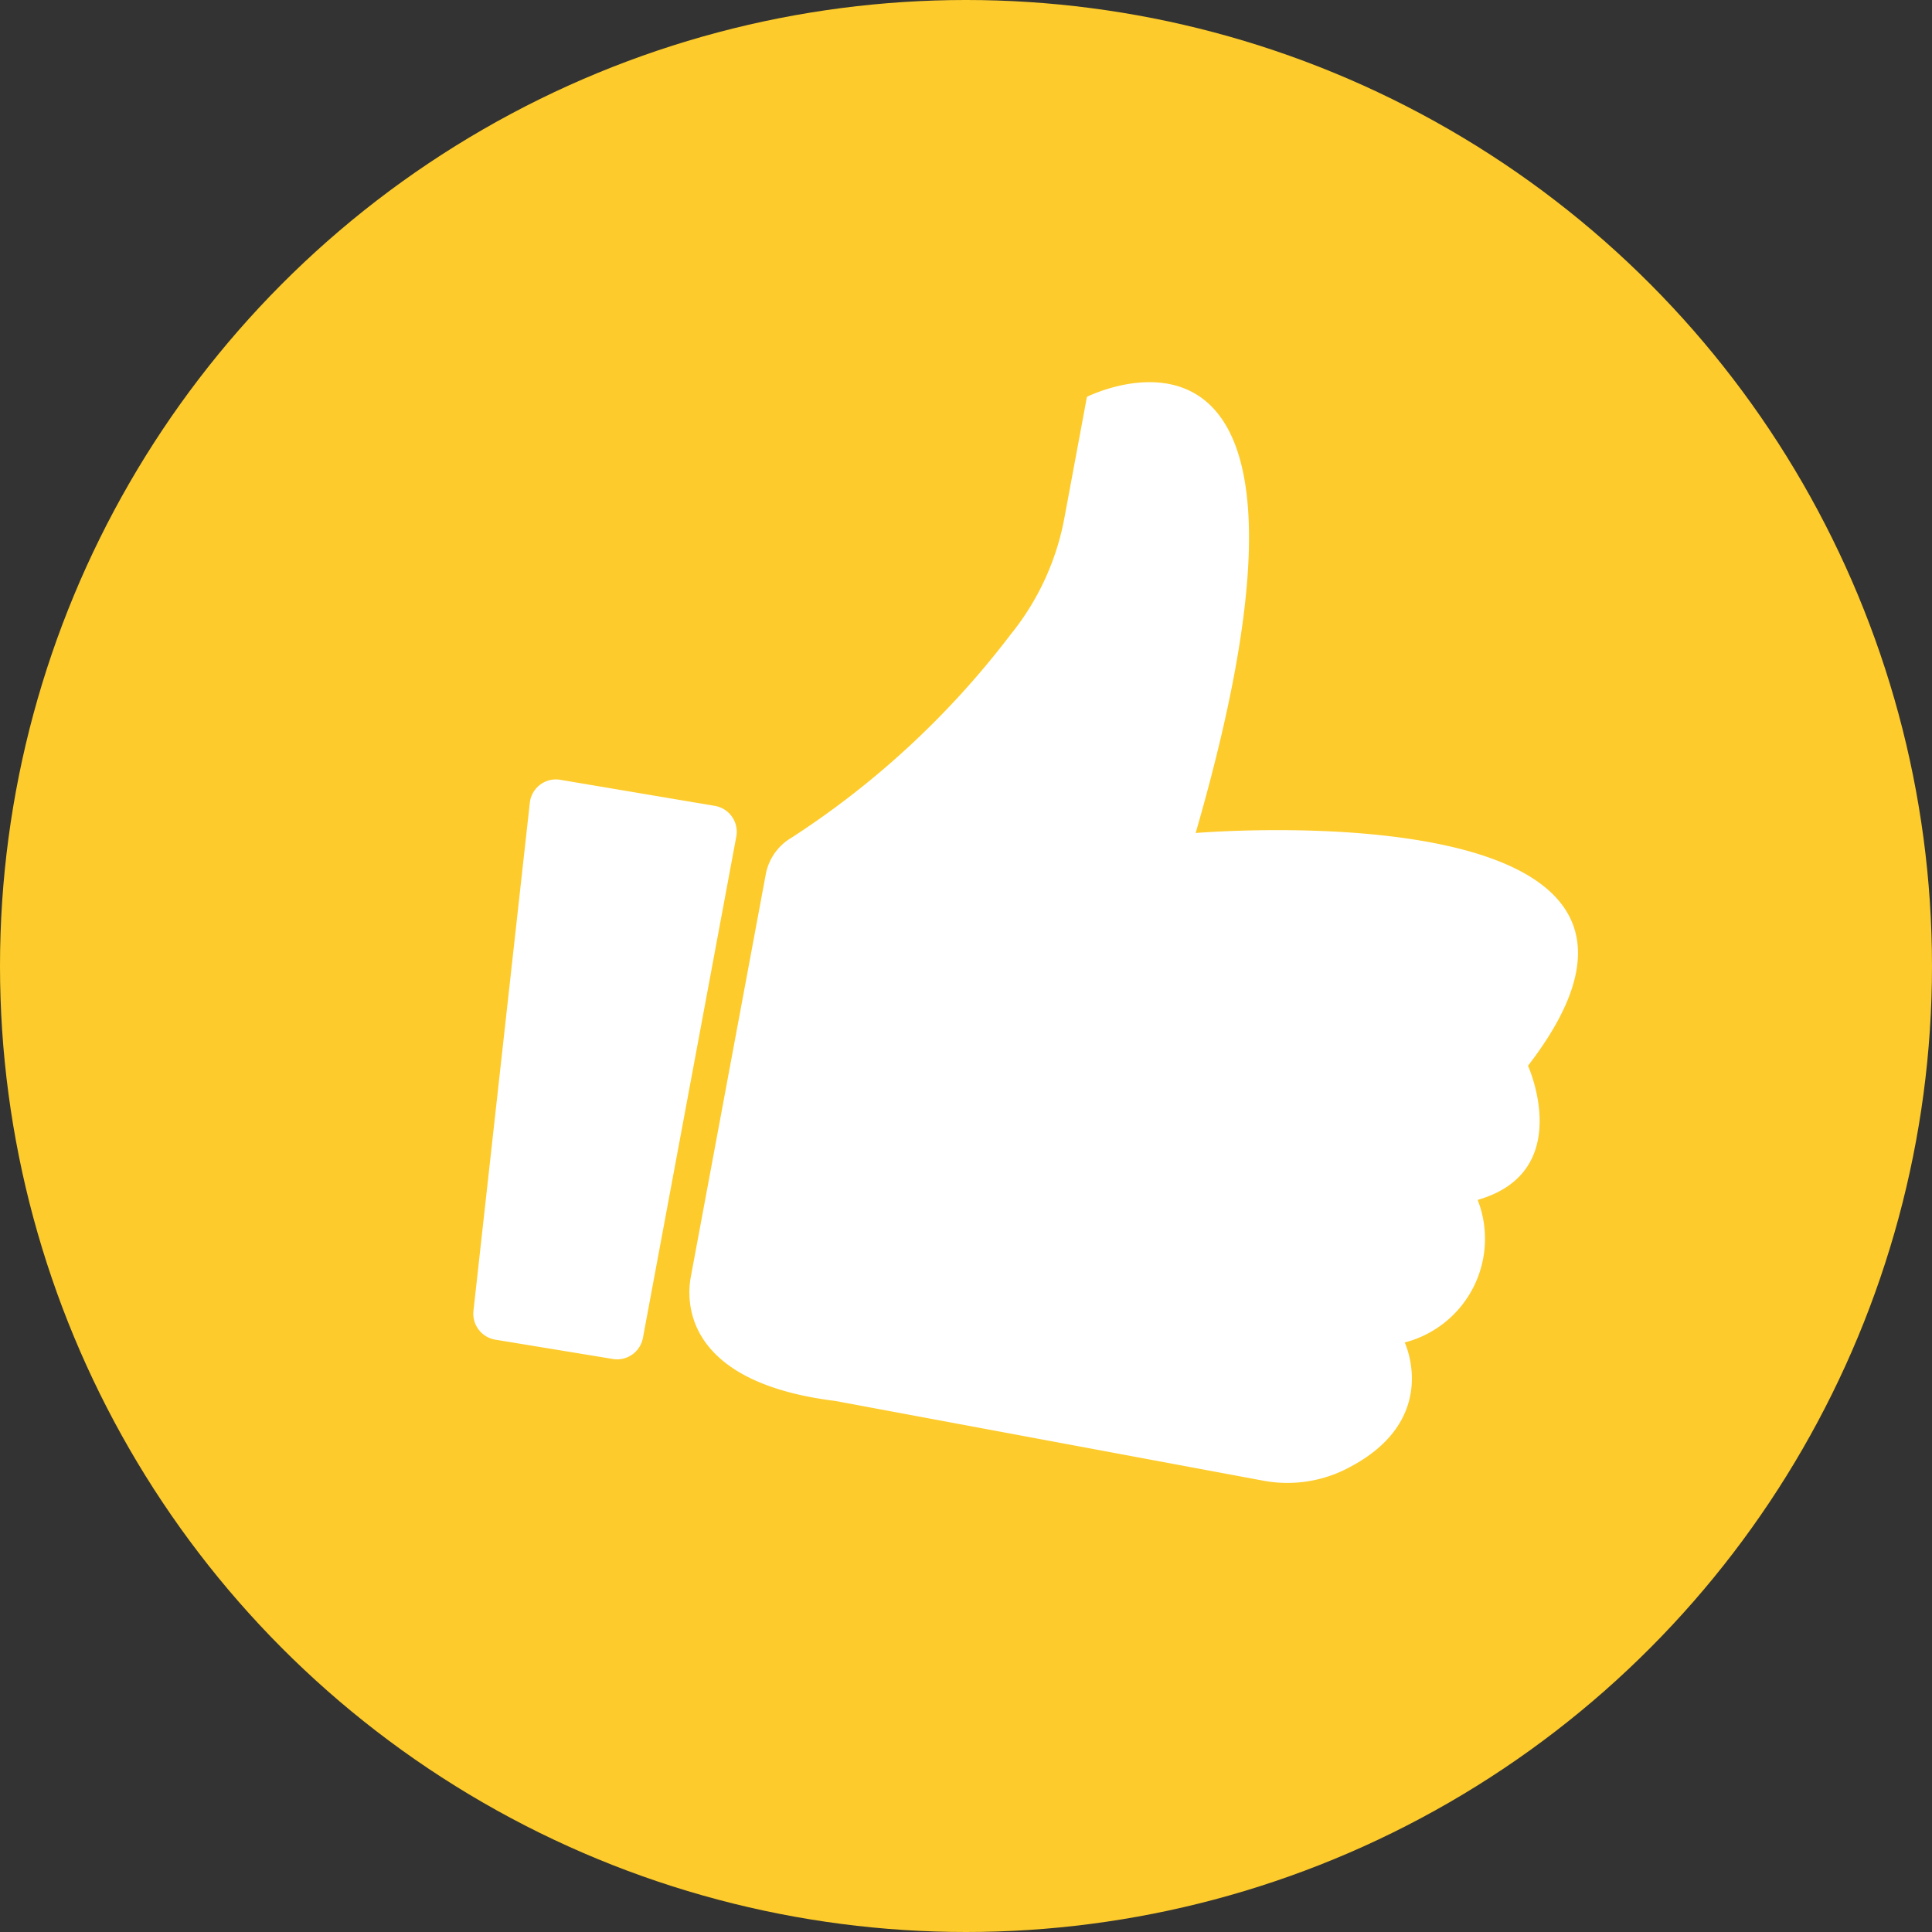
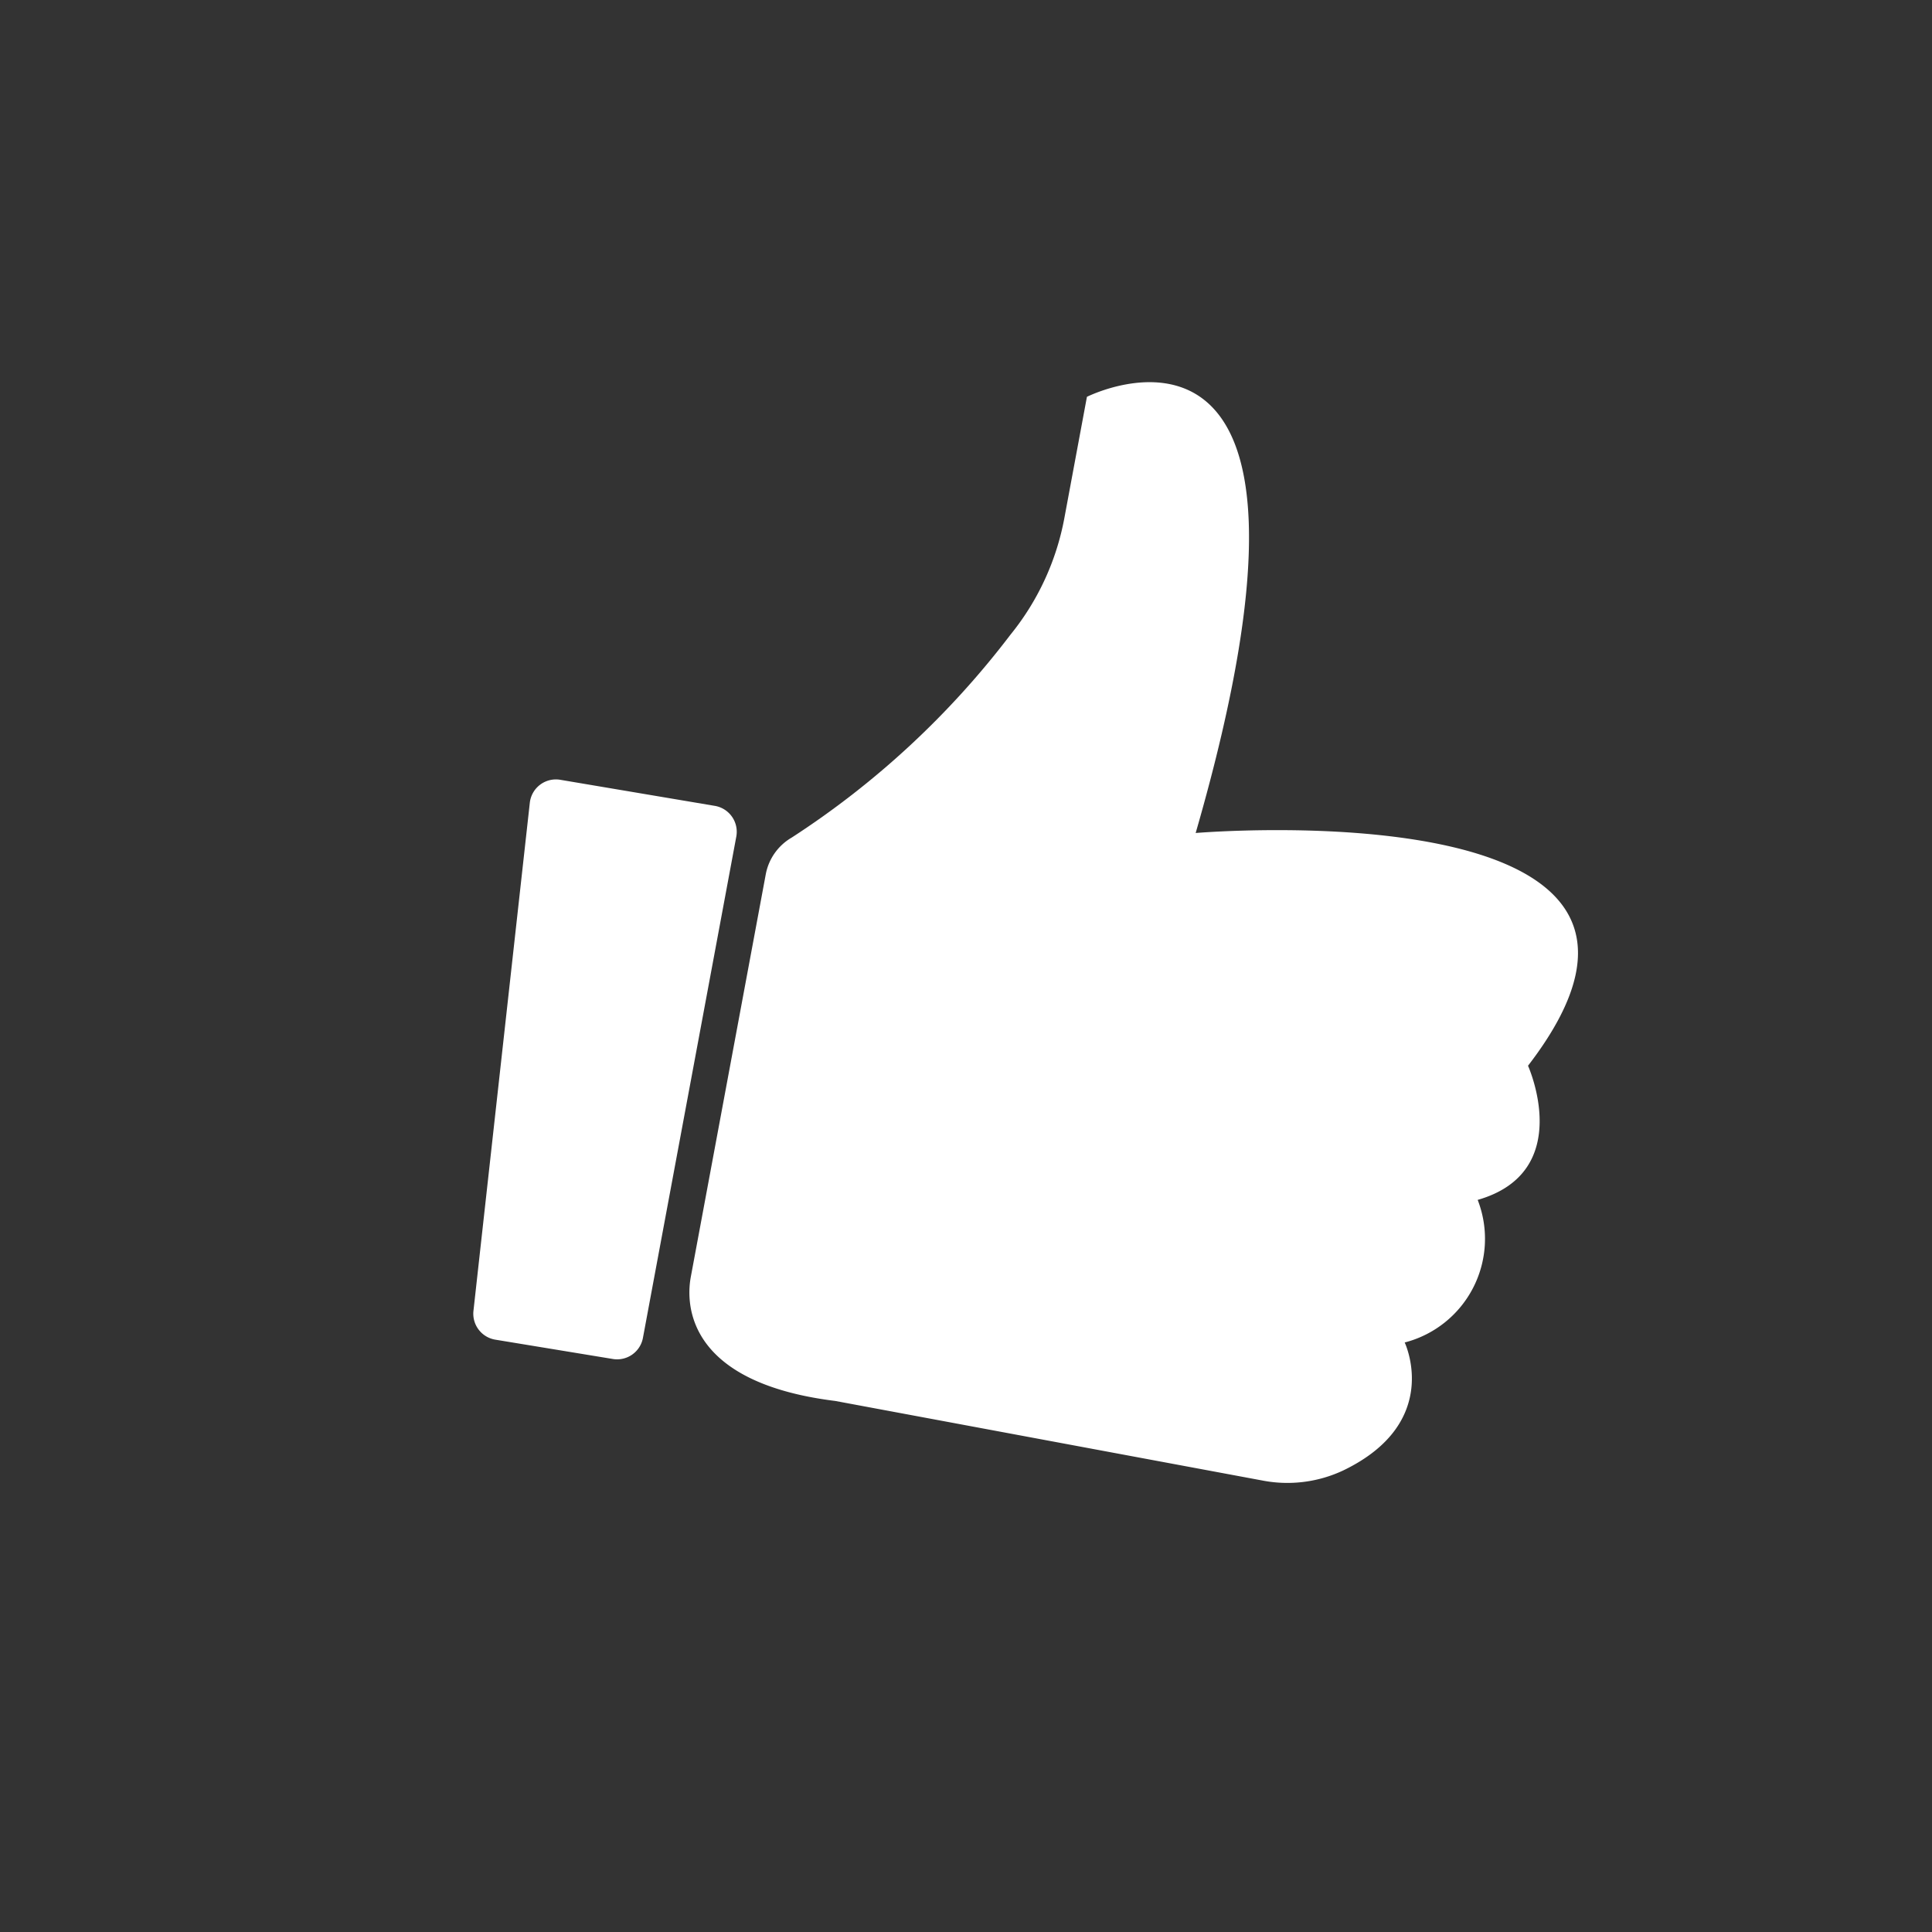
<svg xmlns="http://www.w3.org/2000/svg" width="49" height="49" viewBox="0 0 49 49">
  <rect x="0" y="0" width="49" height="49" fill="#333333" stroke="none" />
  <g id="group_5643" data-name="group 5643" transform="translate(-28 -165)">
-     <circle id="ellipse_396" data-name="ellipse 396" cx="24.5" cy="24.5" r="24.5" transform="translate(28 165)" fill="#fdcb2b" />
    <g id="group_5641" data-name="group 5641" transform="translate(-570.646 -1.496) rotate(-10)">
-       <path id="item_2327" data-name="item 2327" d="M582.706,292.327a22,22,0,0,0,6.359-4.106,6.607,6.607,0,0,0,1.863-2.688l1.092-2.914s7.475-2.249.795,11.373c0,0,13.87,1.254,7.276,7.277,0,0,.727,2.858-1.848,3.129a2.716,2.716,0,0,1-2.451,3.24s.6,2.159-2.086,2.922a3.326,3.326,0,0,1-2.073-.1l-10.32-3.869c-4-1.228-3.165-3.465-3.054-3.759l3.64-9.711A1.368,1.368,0,0,1,582.706,292.327Z" transform="translate(-5.98 0)" fill="#fff" />
+       <path id="item_2327" data-name="item 2327" d="M582.706,292.327a22,22,0,0,0,6.359-4.106,6.607,6.607,0,0,0,1.863-2.688l1.092-2.914s7.475-2.249.795,11.373c0,0,13.87,1.254,7.276,7.277,0,0,.727,2.858-1.848,3.129a2.716,2.716,0,0,1-2.451,3.24s.6,2.159-2.086,2.922a3.326,3.326,0,0,1-2.073-.1l-10.32-3.869c-4-1.228-3.165-3.465-3.054-3.759l3.64-9.711A1.368,1.368,0,0,1,582.706,292.327" transform="translate(-5.98 0)" fill="#fff" />
      <path id="item_2328" data-name="item 2328" d="M574.954,294.415l-3.743-1.331a.666.666,0,0,0-.874.436l-3.645,12.441a.667.667,0,0,0,.406.812l2.85,1a.666.666,0,0,0,.858-.39l4.538-12.105A.667.667,0,0,0,574.954,294.415Z" transform="translate(0 -3.215)" fill="#fff" />
    </g>
  </g>
</svg>